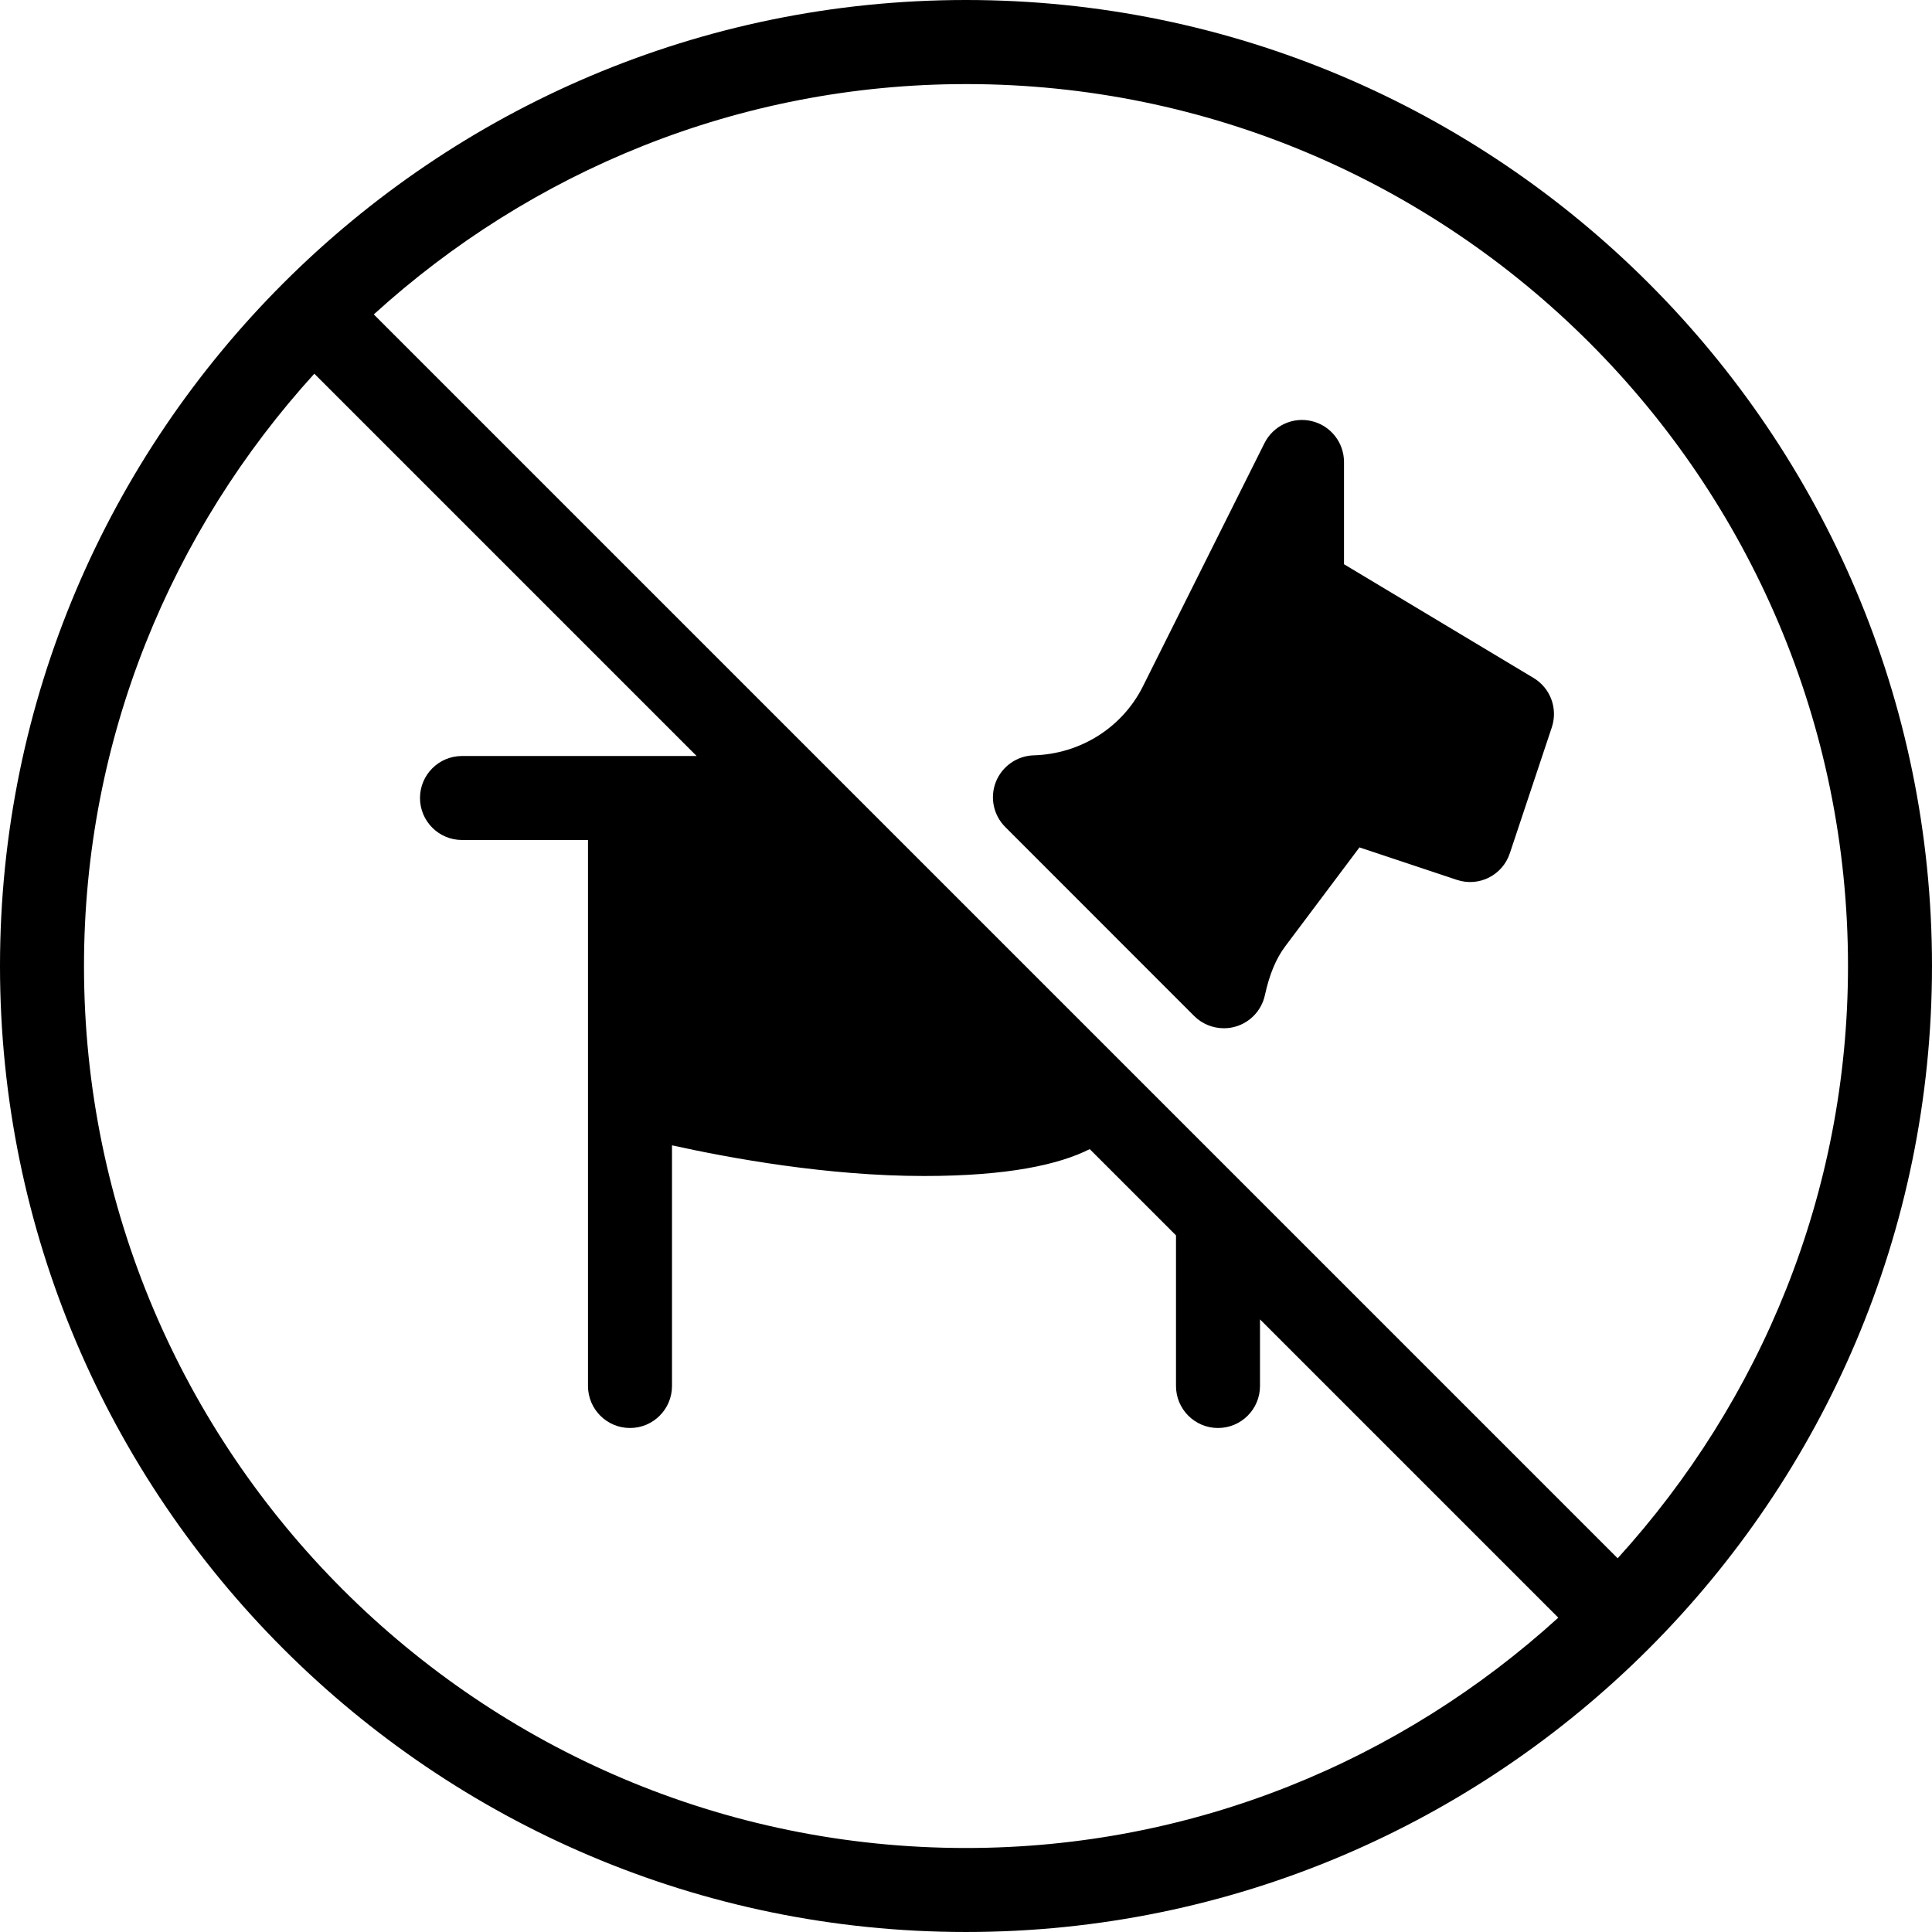
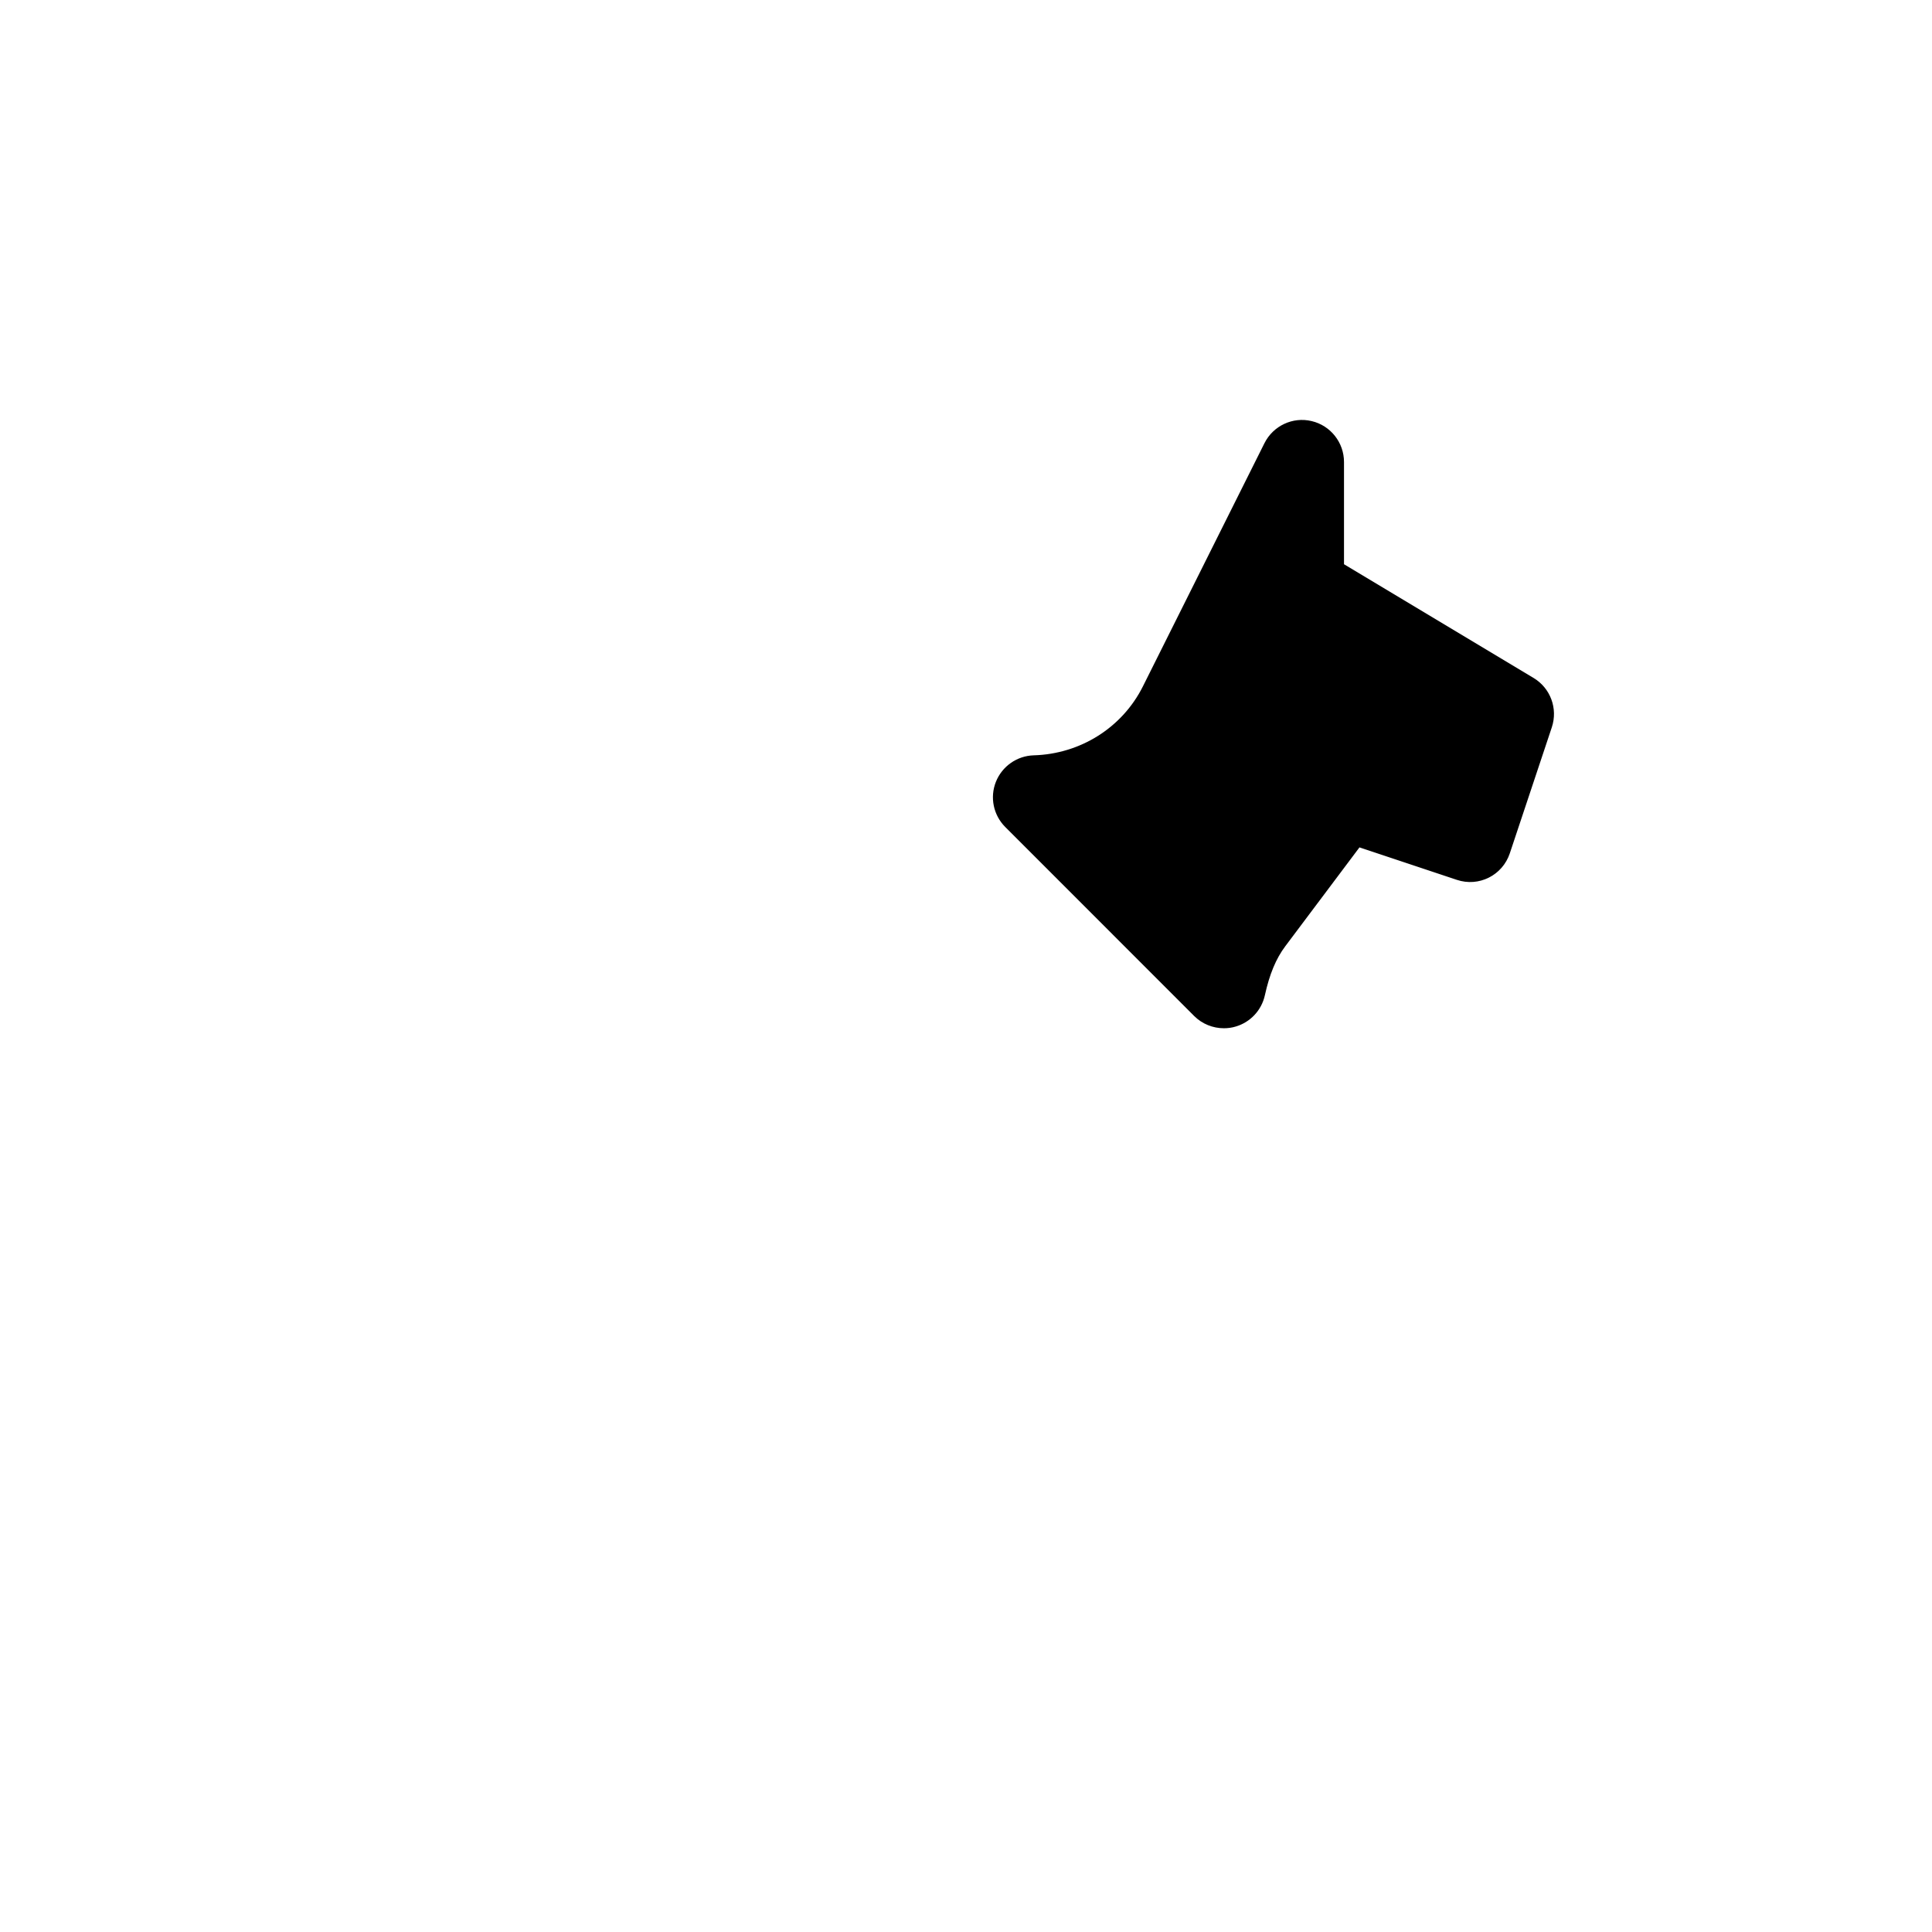
<svg xmlns="http://www.w3.org/2000/svg" fill="#000000" height="800px" width="800px" version="1.1" id="Layer_1" viewBox="0 0 490.667 490.667" xml:space="preserve">
  <g>
    <g>
      <g>
-         <path d="M245.333,0C110.059,0,0,110.059,0,245.333s110.059,245.333,245.333,245.333s245.333-110.059,245.333-245.333     S380.608,0,245.333,0z M245.333,469.333c-123.52,0-224-100.48-224-224c0-57.92,22.293-110.613,58.496-150.421L176.917,192     h-59.584c-5.888,0-10.667,4.779-10.667,10.667s4.779,10.667,10.667,10.667h32V352c0,5.888,4.779,10.667,10.667,10.667     s10.667-4.779,10.667-10.667v-61.12c14.763,3.264,39.488,7.787,64,7.787c21.184,0,34.219-2.859,42.091-6.827l21.909,21.909V352     c0,5.888,4.779,10.667,10.667,10.667S320,357.888,320,352v-16.917l75.755,75.755C355.947,447.04,303.253,469.333,245.333,469.333     z M410.837,395.755l-93.952-93.952L94.933,79.851c39.808-36.203,92.501-58.496,150.421-58.496     c123.499-0.021,223.979,100.459,223.979,223.979C469.333,303.253,447.04,355.947,410.837,395.755z" />
        <path d="M389.483,172.181l-48.149-28.885v-25.963c0-4.949-3.413-9.259-8.213-10.389c-4.779-1.152-9.771,1.173-11.989,5.611     l-30.869,61.76c-5.227,10.453-15.851,17.173-27.733,17.515c-4.245,0.128-8.021,2.773-9.6,6.72     c-1.579,3.947-0.64,8.469,2.368,11.477l47.979,48c2.027,2.027,4.757,3.115,7.552,3.115c1.003,0,2.005-0.128,2.987-0.427     c3.733-1.088,6.592-4.139,7.424-7.957c1.173-5.333,2.816-9.28,5.163-12.416l18.859-25.131l24.704,8.235     c5.632,1.899,11.627-1.152,13.483-6.741l10.667-32C395.691,179.947,393.771,174.763,389.483,172.181z" />
      </g>
    </g>
  </g>
</svg>